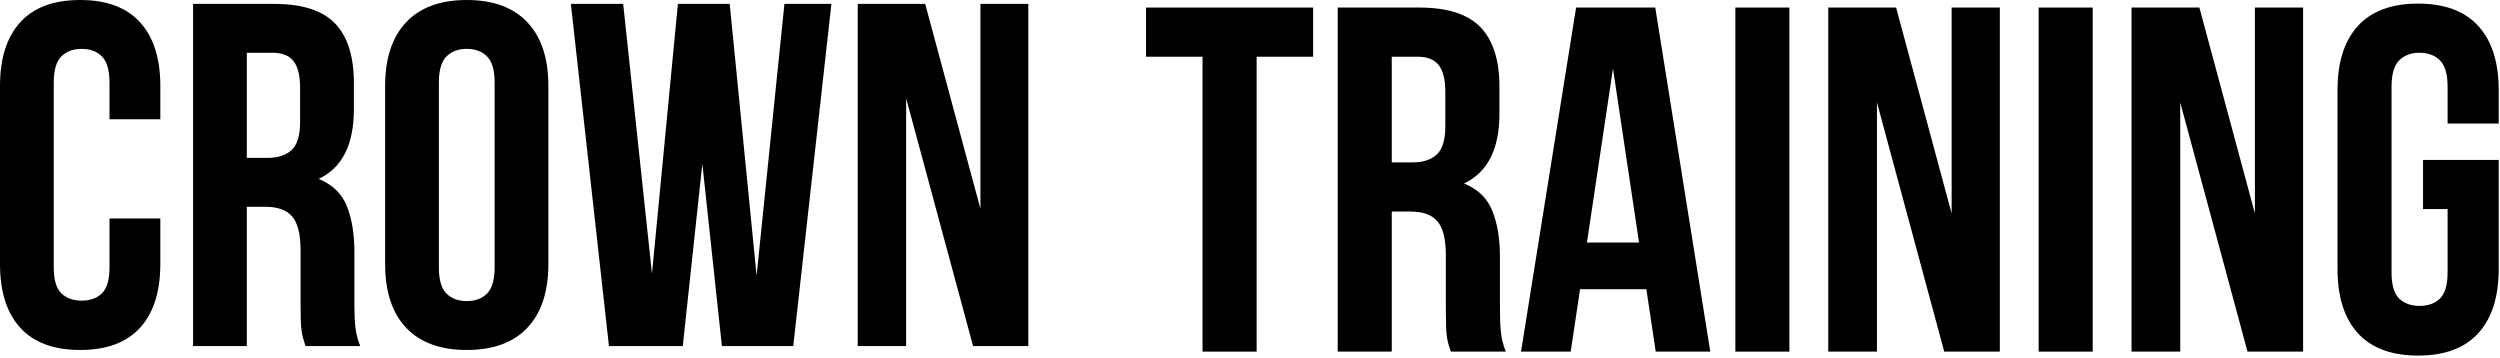
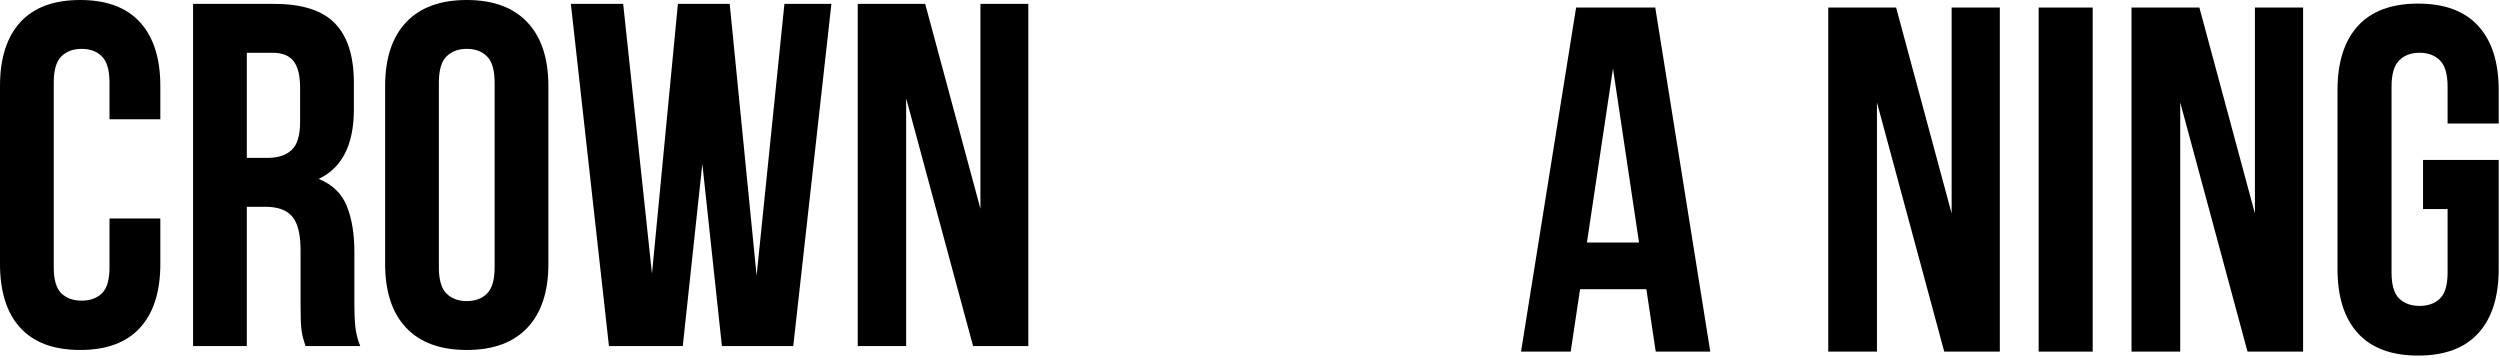
<svg xmlns="http://www.w3.org/2000/svg" width="377" height="54" viewBox="0 0 377 54" fill="none">
  <path d="M24.178 32.949V39.8C24.178 43.982 23.157 47.192 21.115 49.428C19.078 51.66 16.072 52.776 12.093 52.776C8.107 52.776 5.095 51.66 3.054 49.428C1.016 47.192 0 43.982 0 39.8V12.975C0 8.802 1.016 5.595 3.054 3.356C5.095 1.12 8.107 0 12.093 0C16.072 0 19.078 1.12 21.115 3.356C23.157 5.595 24.178 8.802 24.178 12.975V17.984H16.513V12.456C16.513 10.588 16.133 9.273 15.372 8.512C14.61 7.751 13.59 7.37 12.309 7.37C11.034 7.37 10.013 7.751 9.247 8.512C8.486 9.273 8.105 10.588 8.105 12.456V40.319C8.105 42.188 8.486 43.492 9.247 44.229C10.013 44.969 11.034 45.336 12.309 45.336C13.59 45.336 14.61 44.969 15.372 44.229C16.133 43.492 16.513 42.188 16.513 40.319V32.949H24.178Z" fill="black" />
  <path d="M46.07 52.187C45.97 51.841 45.873 51.521 45.776 51.227C45.676 50.933 45.59 50.568 45.516 50.129C45.44 49.685 45.388 49.121 45.36 48.433C45.337 47.741 45.326 46.88 45.326 45.847V37.741C45.326 35.332 44.906 33.637 44.071 32.655C43.241 31.675 41.892 31.184 40.023 31.184H37.22V52.187H29.115V0.588H41.346C45.572 0.588 48.632 1.572 50.525 3.538C52.415 5.506 53.362 8.477 53.362 12.456V16.513C53.362 21.82 51.593 25.309 48.059 26.98C50.122 27.817 51.537 29.182 52.298 31.072C53.059 32.964 53.44 35.259 53.44 37.958V45.924C53.44 47.2 53.487 48.318 53.587 49.281C53.684 50.239 53.928 51.208 54.322 52.187H46.07ZM37.22 7.958V23.806H40.395C41.917 23.806 43.107 23.414 43.968 22.629C44.826 21.846 45.256 20.421 45.256 18.356V13.27C45.256 11.401 44.923 10.05 44.262 9.213C43.598 8.378 42.553 7.958 41.13 7.958H37.22Z" fill="black" />
  <path d="M66.182 40.319C66.182 42.188 66.563 43.502 67.324 44.264C68.09 45.025 69.11 45.405 70.386 45.405C71.666 45.405 72.687 45.025 73.448 44.264C74.21 43.502 74.59 42.188 74.59 40.319V12.456C74.59 10.588 74.21 9.273 73.448 8.512C72.687 7.751 71.666 7.37 70.386 7.37C69.11 7.37 68.09 7.751 67.324 8.512C66.563 9.273 66.182 10.588 66.182 12.456V40.319ZM58.077 12.975C58.077 8.802 59.132 5.595 61.243 3.356C63.358 1.12 66.407 0 70.386 0C74.365 0 77.41 1.12 79.521 3.356C81.636 5.595 82.696 8.802 82.696 12.975V39.8C82.696 43.982 81.636 47.192 79.521 49.428C77.41 51.66 74.365 52.776 70.386 52.776C66.407 52.776 63.358 51.66 61.243 49.428C59.132 47.192 58.077 43.982 58.077 39.8V12.975Z" fill="black" />
  <path d="M105.913 24.697L102.963 52.187H91.83L86.086 0.588H93.975L98.318 41.279L102.228 0.588H110.039L114.096 41.573L118.291 0.588H125.376L119.624 52.187H108.863L105.913 24.697Z" fill="black" />
  <path d="M136.646 14.818V52.187H129.345V0.588H139.518L147.848 31.478V0.588H155.071V52.187H146.741L136.646 14.818Z" fill="black" />
-   <path d="M172.821 1.139H198.019V8.553H189.499V53.024H181.341V8.553H172.821V1.139Z" fill="black" />
-   <path d="M218.778 53.024C218.674 52.678 218.573 52.358 218.475 52.064C218.376 51.765 218.29 51.393 218.216 50.948C218.147 50.505 218.097 49.936 218.069 49.244C218.045 48.552 218.034 47.687 218.034 46.649V38.491C218.034 36.076 217.613 34.374 216.771 33.388C215.934 32.397 214.576 31.9 212.697 31.9H209.877V53.024H201.729V1.139H214.029C218.279 1.139 221.356 2.13 223.259 4.106C225.162 6.079 226.114 9.067 226.114 13.068V17.151C226.114 22.486 224.334 25.992 220.776 27.67C222.853 28.513 224.273 29.884 225.041 31.787C225.807 33.691 226.192 36 226.192 38.716V46.727C226.192 48.007 226.239 49.131 226.339 50.1C226.436 51.065 226.68 52.038 227.074 53.024H218.778ZM209.877 8.553V24.487H213.069C214.596 24.487 215.794 24.093 216.659 23.302C217.524 22.512 217.956 21.078 217.956 19.002V13.89C217.956 12.011 217.621 10.653 216.953 9.816C216.289 8.974 215.242 8.553 213.813 8.553H209.877Z" fill="black" />
  <path d="M257.909 53.024H249.683L248.273 43.612H238.273L236.863 53.024H229.372L237.676 1.139H249.614L257.909 53.024ZM239.311 36.571H247.166L243.238 10.326L239.311 36.571Z" fill="black" />
-   <path d="M261.694 1.139H269.843V53.024H261.694V1.139Z" fill="black" />
  <path d="M283.044 15.447V53.024H275.7V1.139H285.933L294.307 32.194V1.139H301.573V53.024H293.191L283.044 15.447Z" fill="black" />
  <path d="M307.428 1.139H315.577V53.024H307.428V1.139Z" fill="black" />
  <path d="M328.778 15.447V53.024H321.434V1.139H331.667L340.041 32.194V1.139H347.307V53.024H338.925L328.778 15.447Z" fill="black" />
  <path d="M365.394 24.115H376.804V40.568C376.804 44.772 375.777 47.998 373.724 50.247C371.676 52.496 368.651 53.621 364.65 53.621C360.647 53.621 357.62 52.496 355.567 50.247C353.519 47.998 352.497 44.772 352.497 40.568V13.587C352.497 9.39 353.519 6.165 355.567 3.916C357.62 1.667 360.647 0.543 364.65 0.543C368.651 0.543 371.676 1.667 373.724 3.916C375.777 6.165 376.804 9.39 376.804 13.587V18.63H369.097V13.068C369.097 11.195 368.712 9.874 367.946 9.106C367.178 8.341 366.155 7.956 364.875 7.956C363.588 7.956 362.561 8.341 361.796 9.106C361.028 9.874 360.645 11.195 360.645 13.068V41.087C360.645 42.968 361.028 44.278 361.796 45.022C362.561 45.762 363.588 46.13 364.875 46.13C366.155 46.13 367.178 45.762 367.946 45.022C368.712 44.278 369.097 42.968 369.097 41.087V31.528H365.394V24.115Z" fill="black" />
</svg>